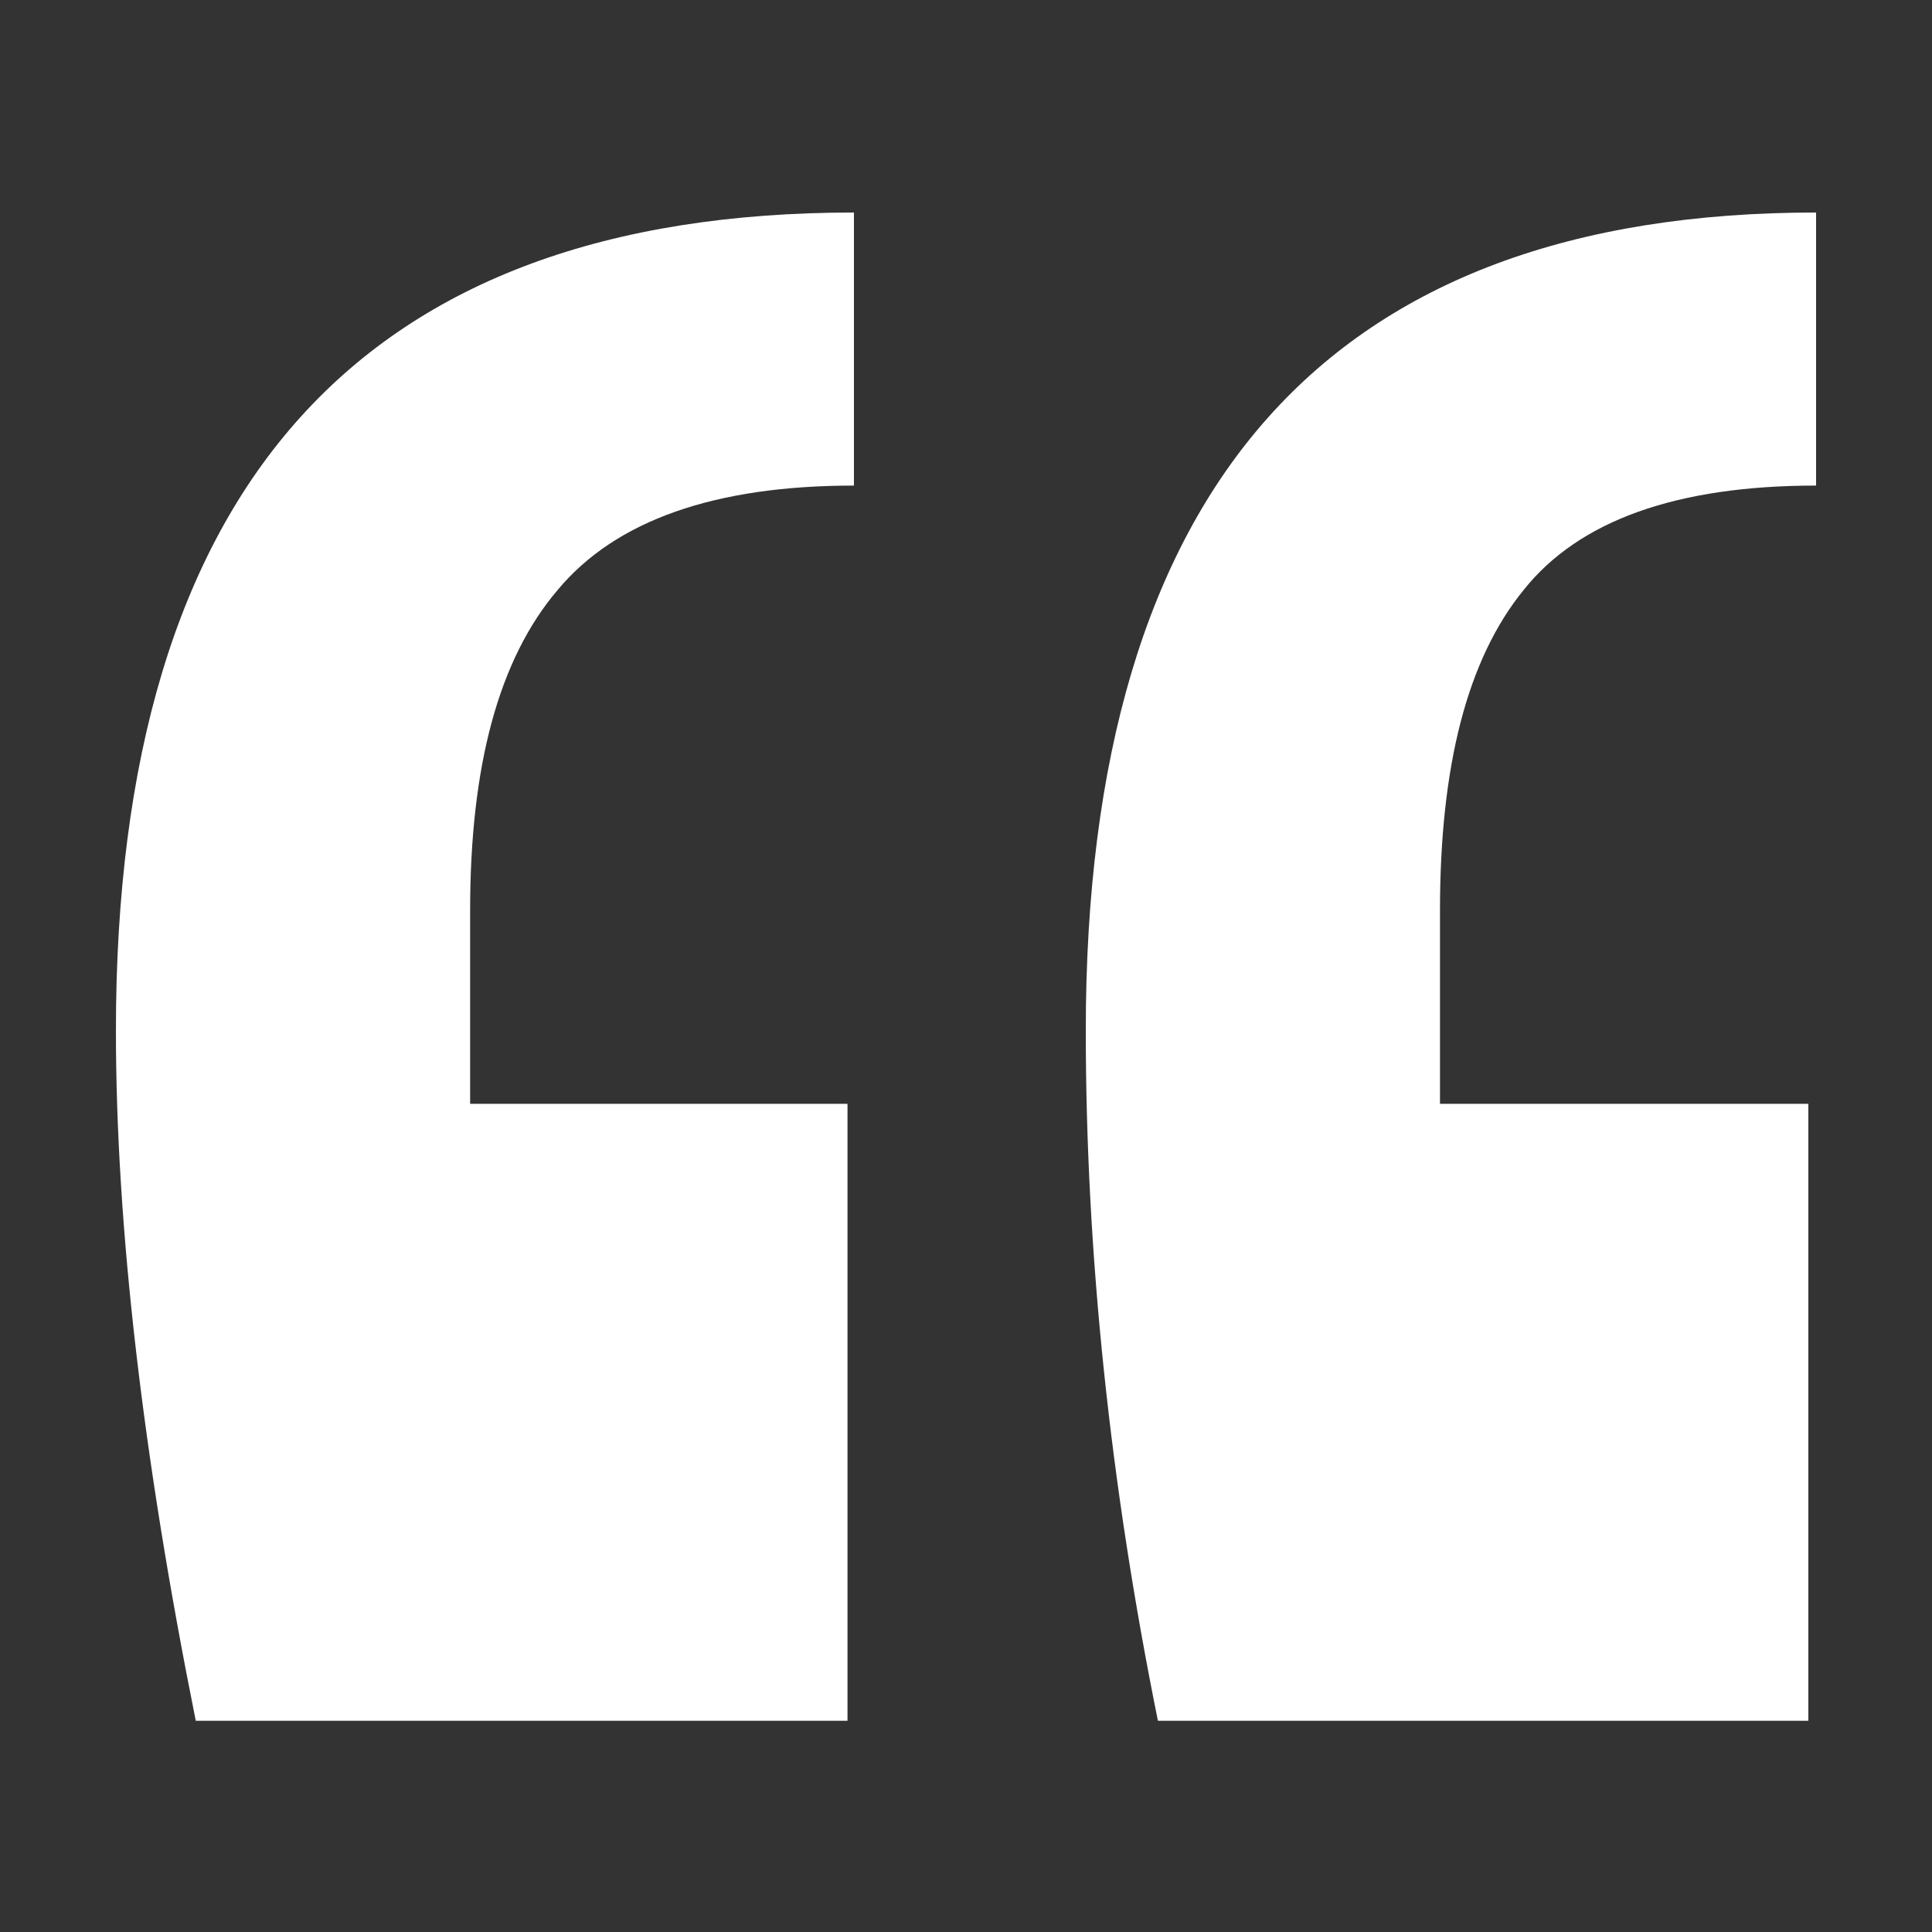
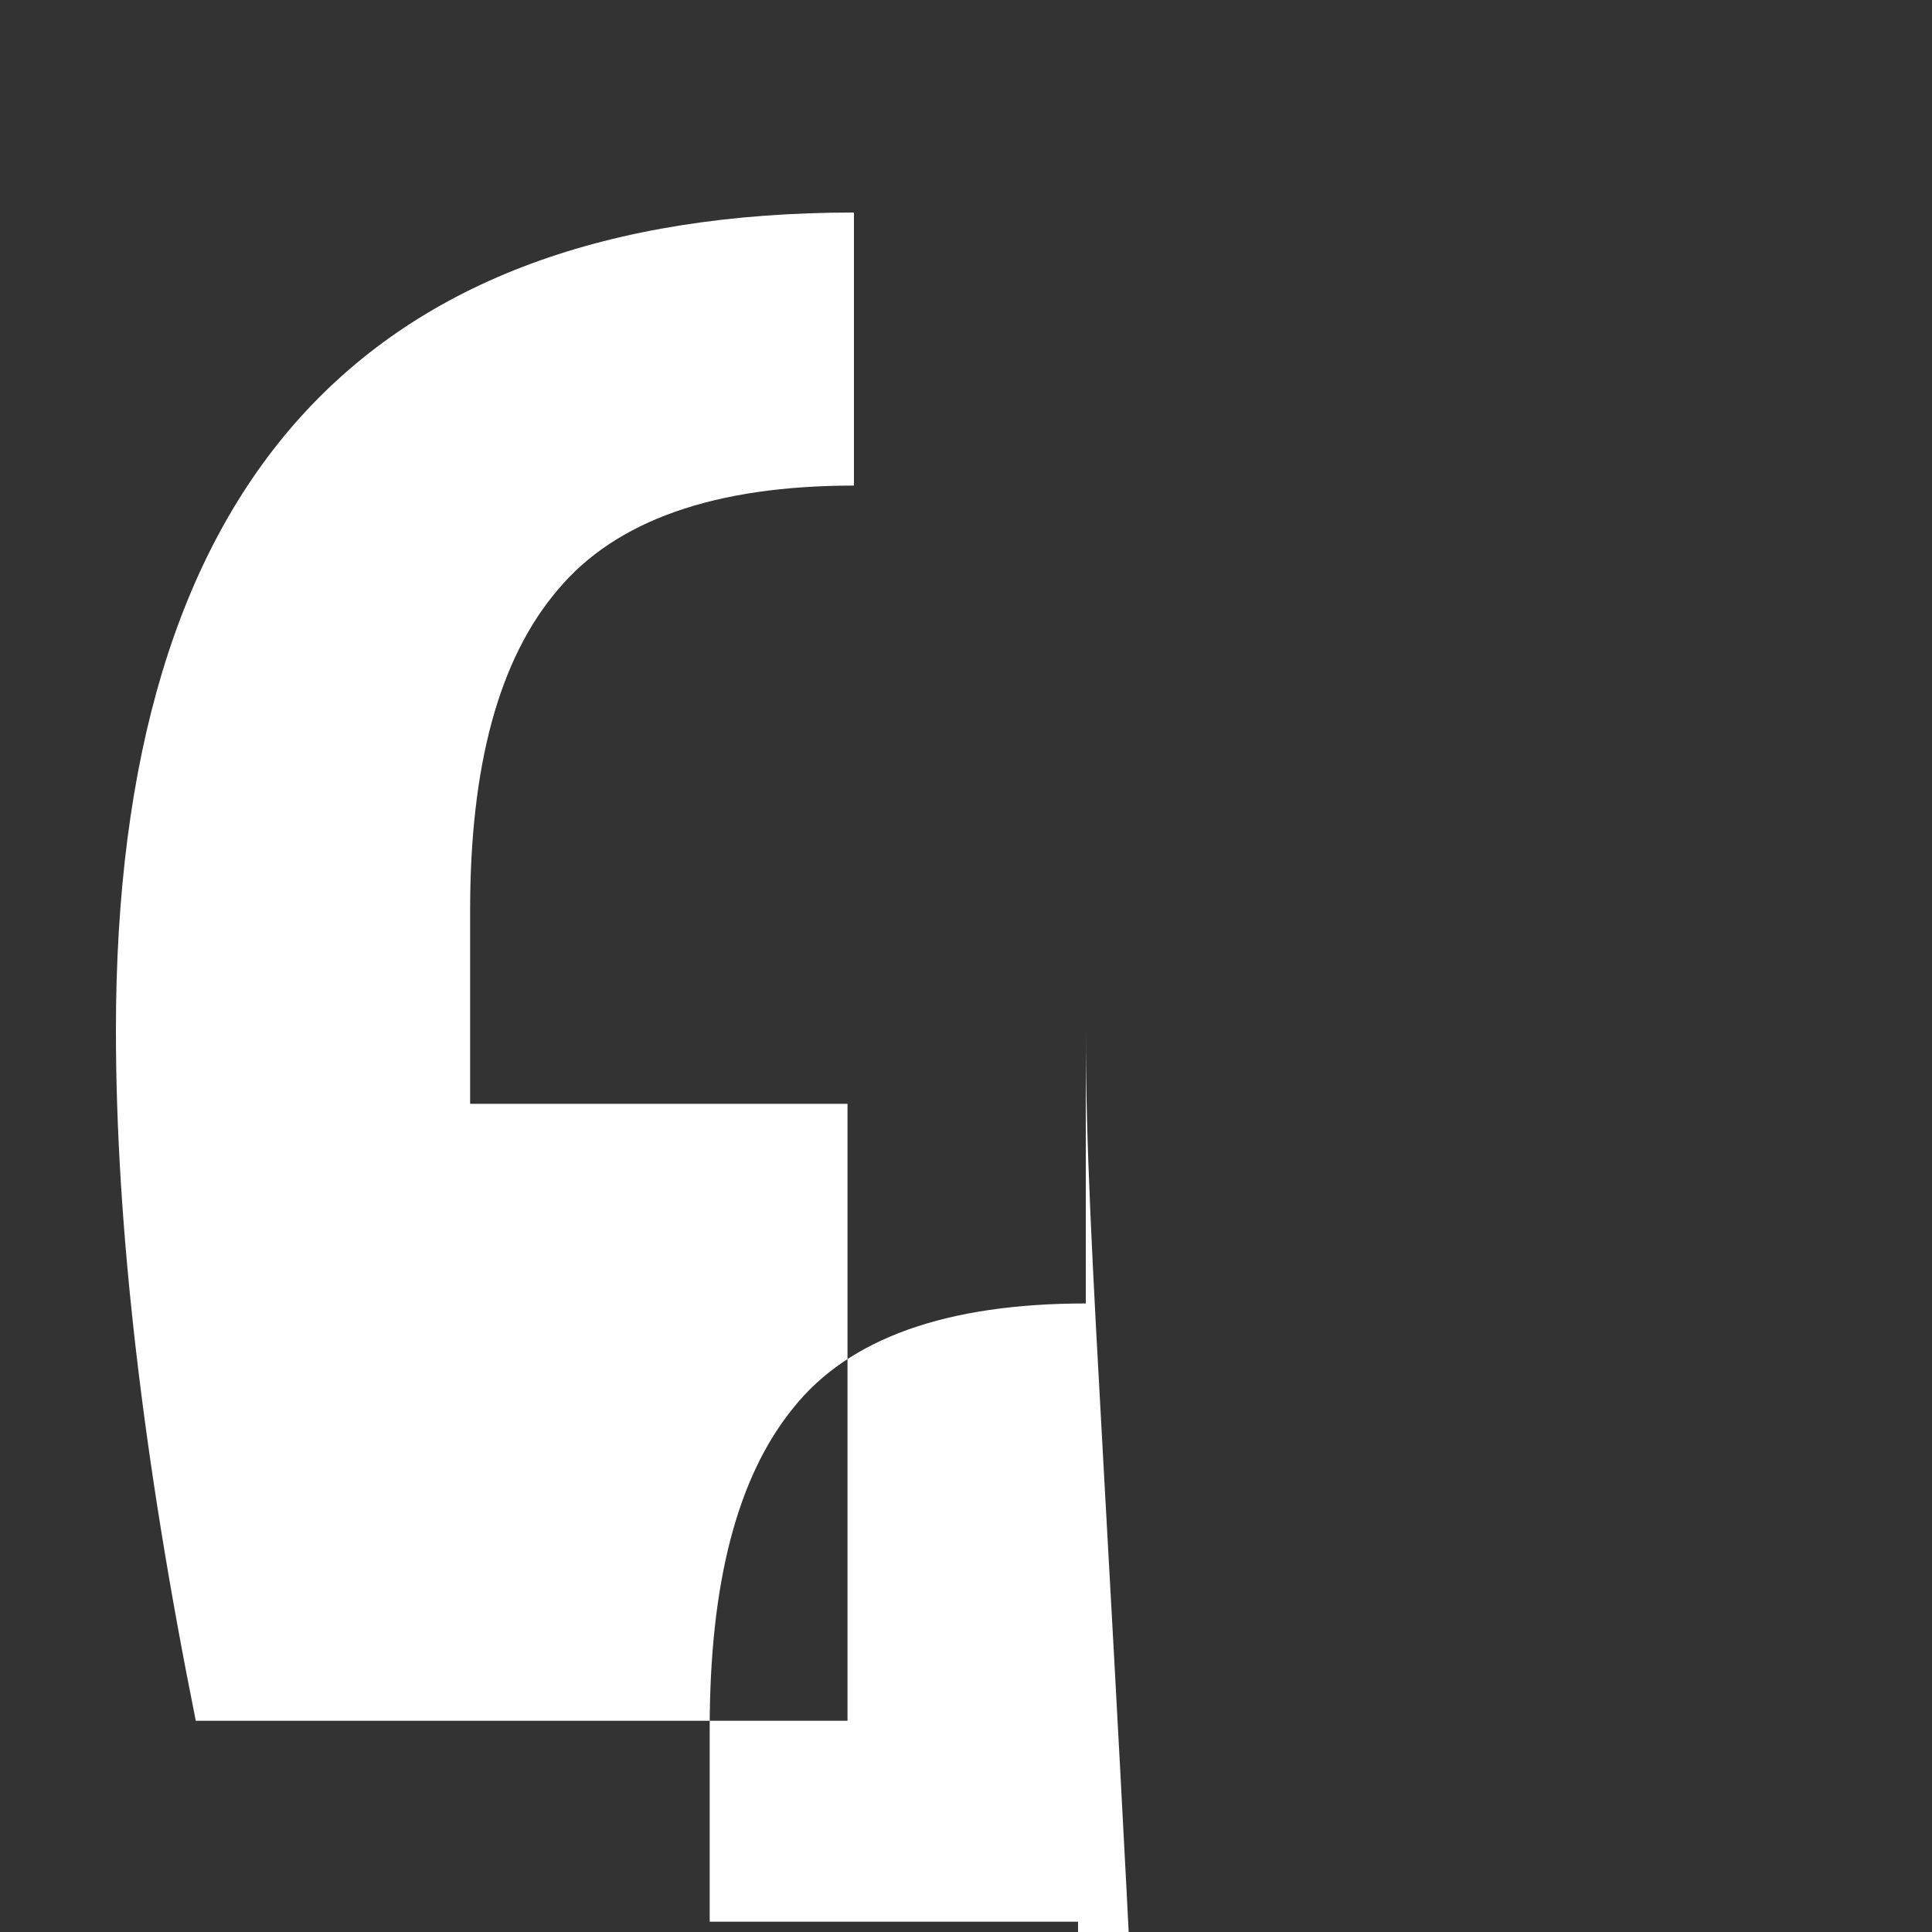
<svg xmlns="http://www.w3.org/2000/svg" version="1.1" id="Layer_1" x="0px" y="0px" viewBox="0 0 150 150" style="enable-background:new 0 0 150 150;" xml:space="preserve">
  <rect x="0" y="0" width="150" height="150" fill="#333333" stroke="none" />
  <style type="text/css">
	.st0{fill:#FFFFFF;}
</style>
  <g>
    <g>
-       <path class="st0" d="M9,80c0-42.3,19.1-63.5,57.3-63.5v21.2c-10.8,0-18.5,2.7-23,8.1c-4.6,5.4-6.8,13.7-6.8,24.9v15h29.3v47.9    H15.2C11.1,113.2,9,95.3,9,80z M84.3,80c0-42.3,18.9-63.5,56.7-63.5v21.2c-10.8,0-18.4,2.7-22.7,8.1c-4.4,5.4-6.5,13.7-6.5,24.9    v15h28.6v47.9H89.9C86.2,115.3,84.3,97.4,84.3,80z" />
+       <path class="st0" d="M9,80c0-42.3,19.1-63.5,57.3-63.5v21.2c-10.8,0-18.5,2.7-23,8.1c-4.6,5.4-6.8,13.7-6.8,24.9v15h29.3v47.9    H15.2C11.1,113.2,9,95.3,9,80z M84.3,80v21.2c-10.8,0-18.4,2.7-22.7,8.1c-4.4,5.4-6.5,13.7-6.5,24.9    v15h28.6v47.9H89.9C86.2,115.3,84.3,97.4,84.3,80z" />
    </g>
  </g>
</svg>